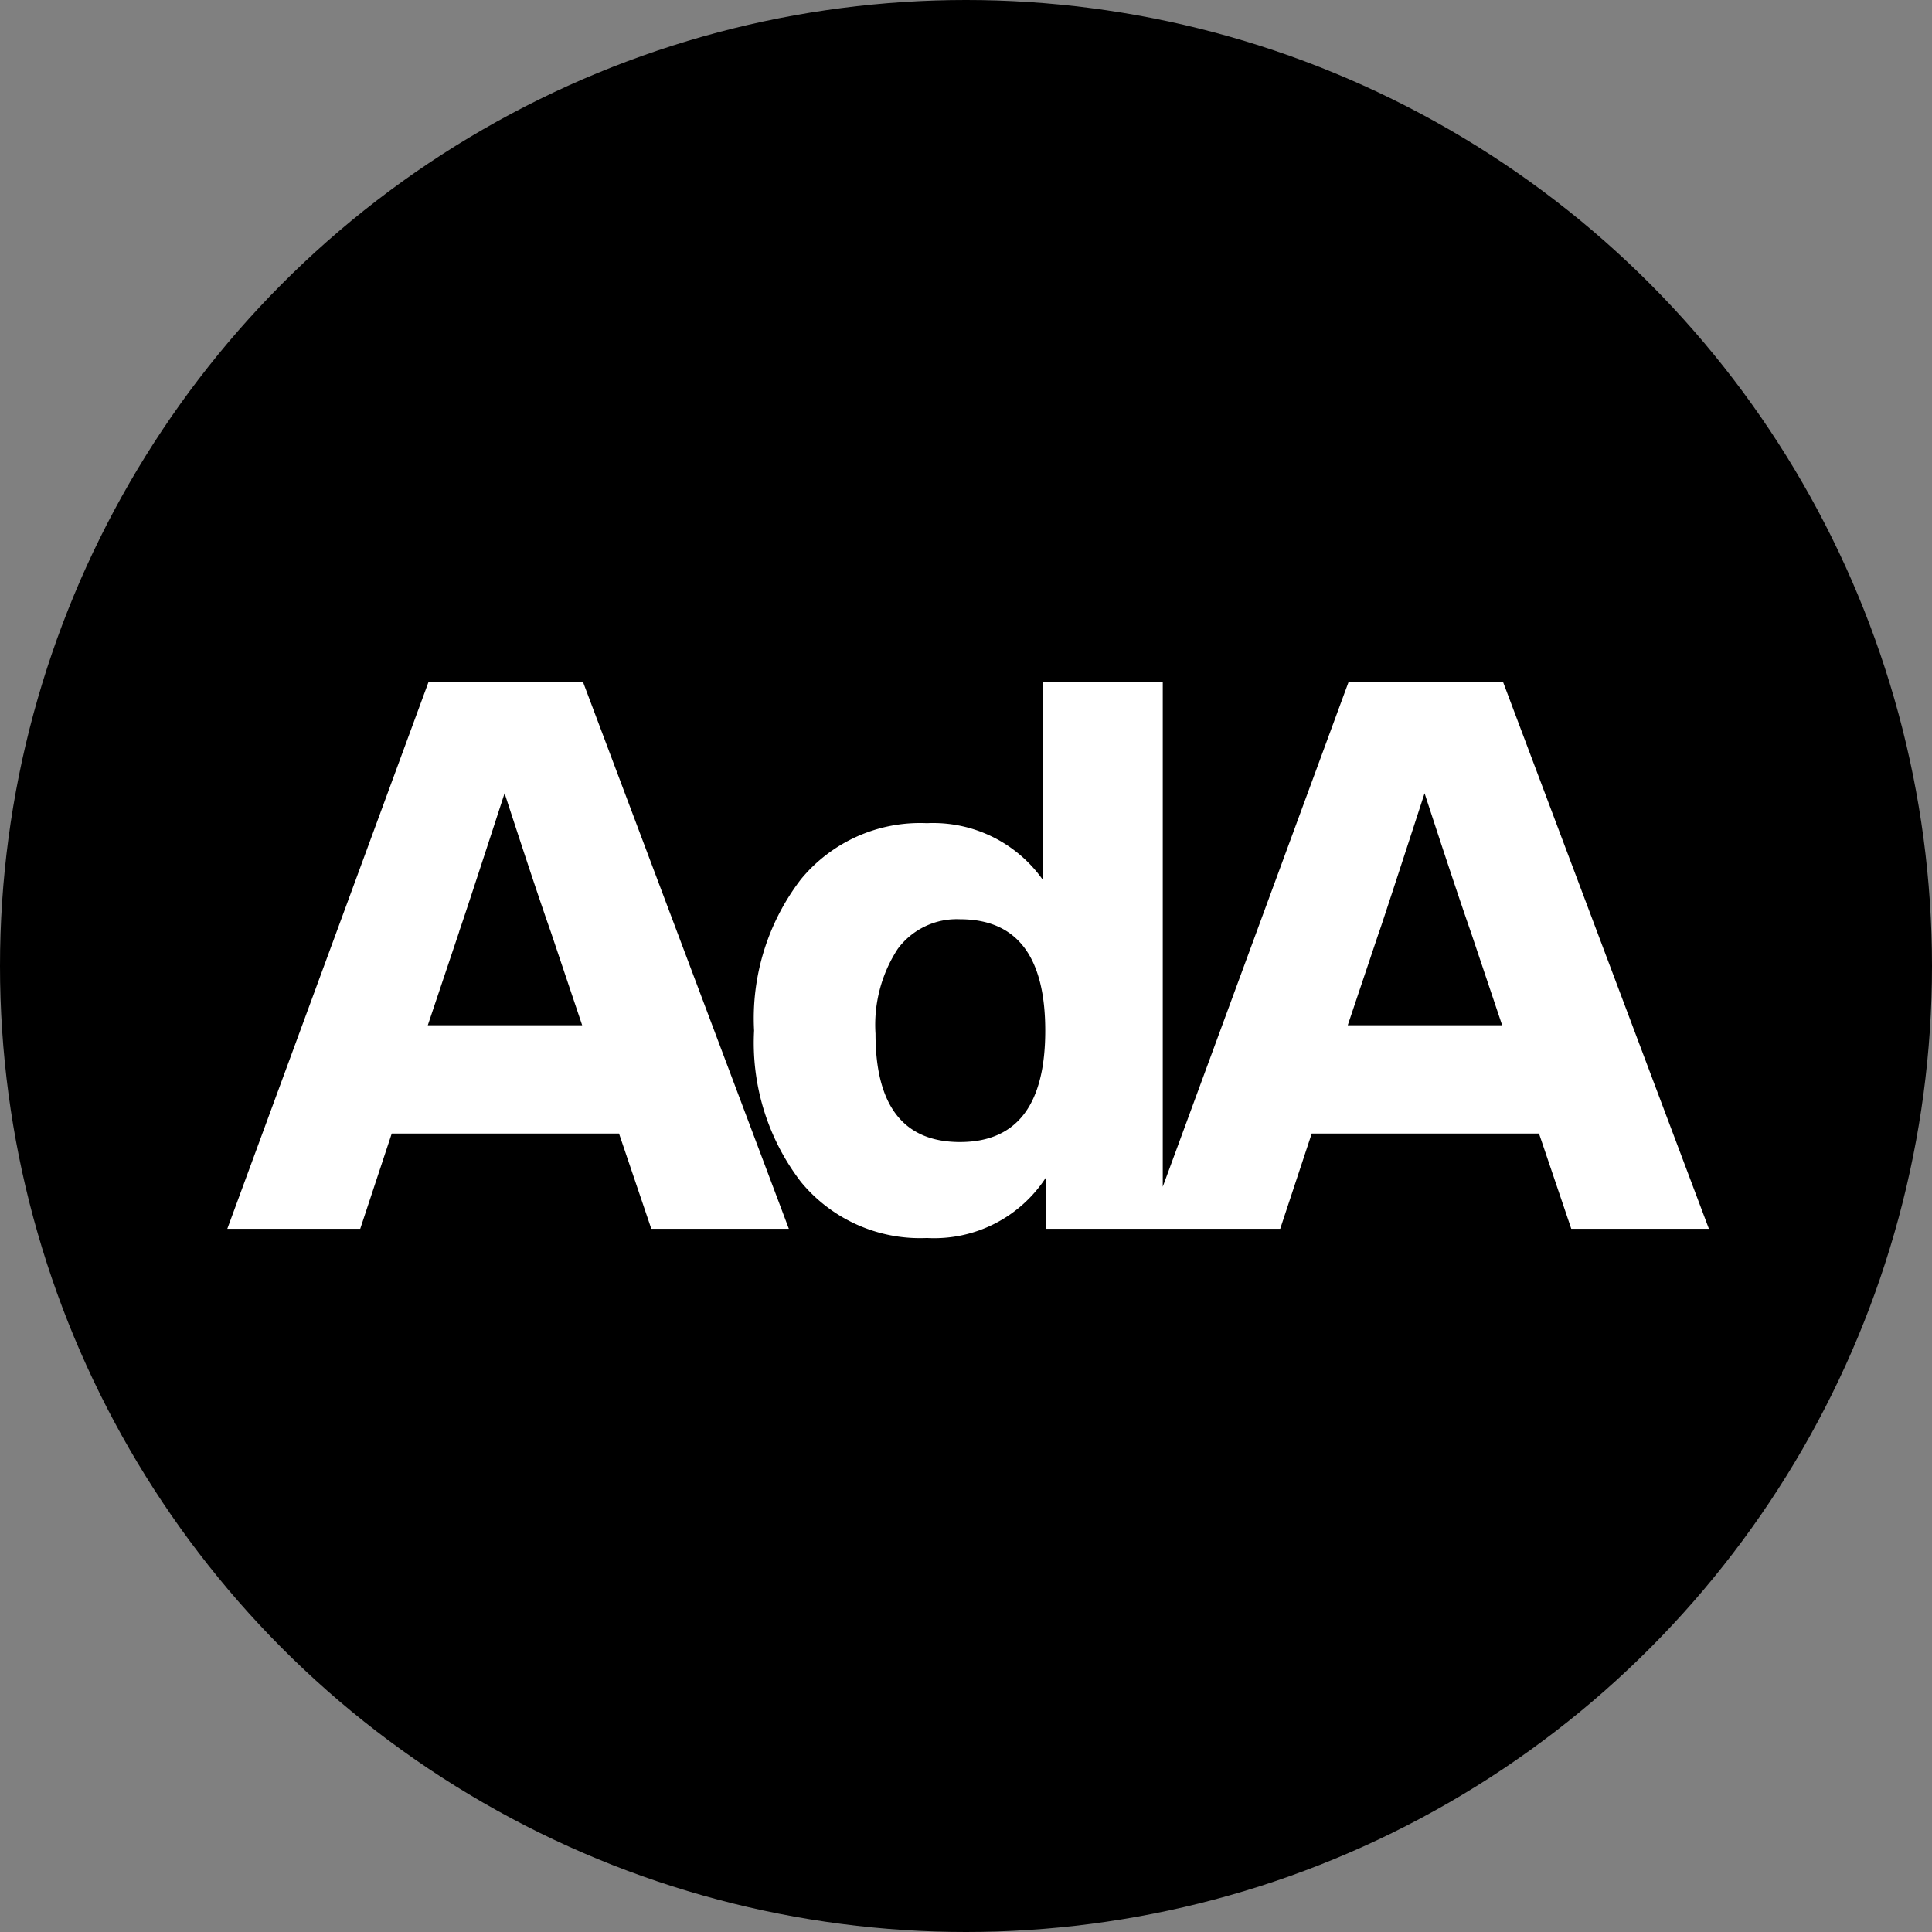
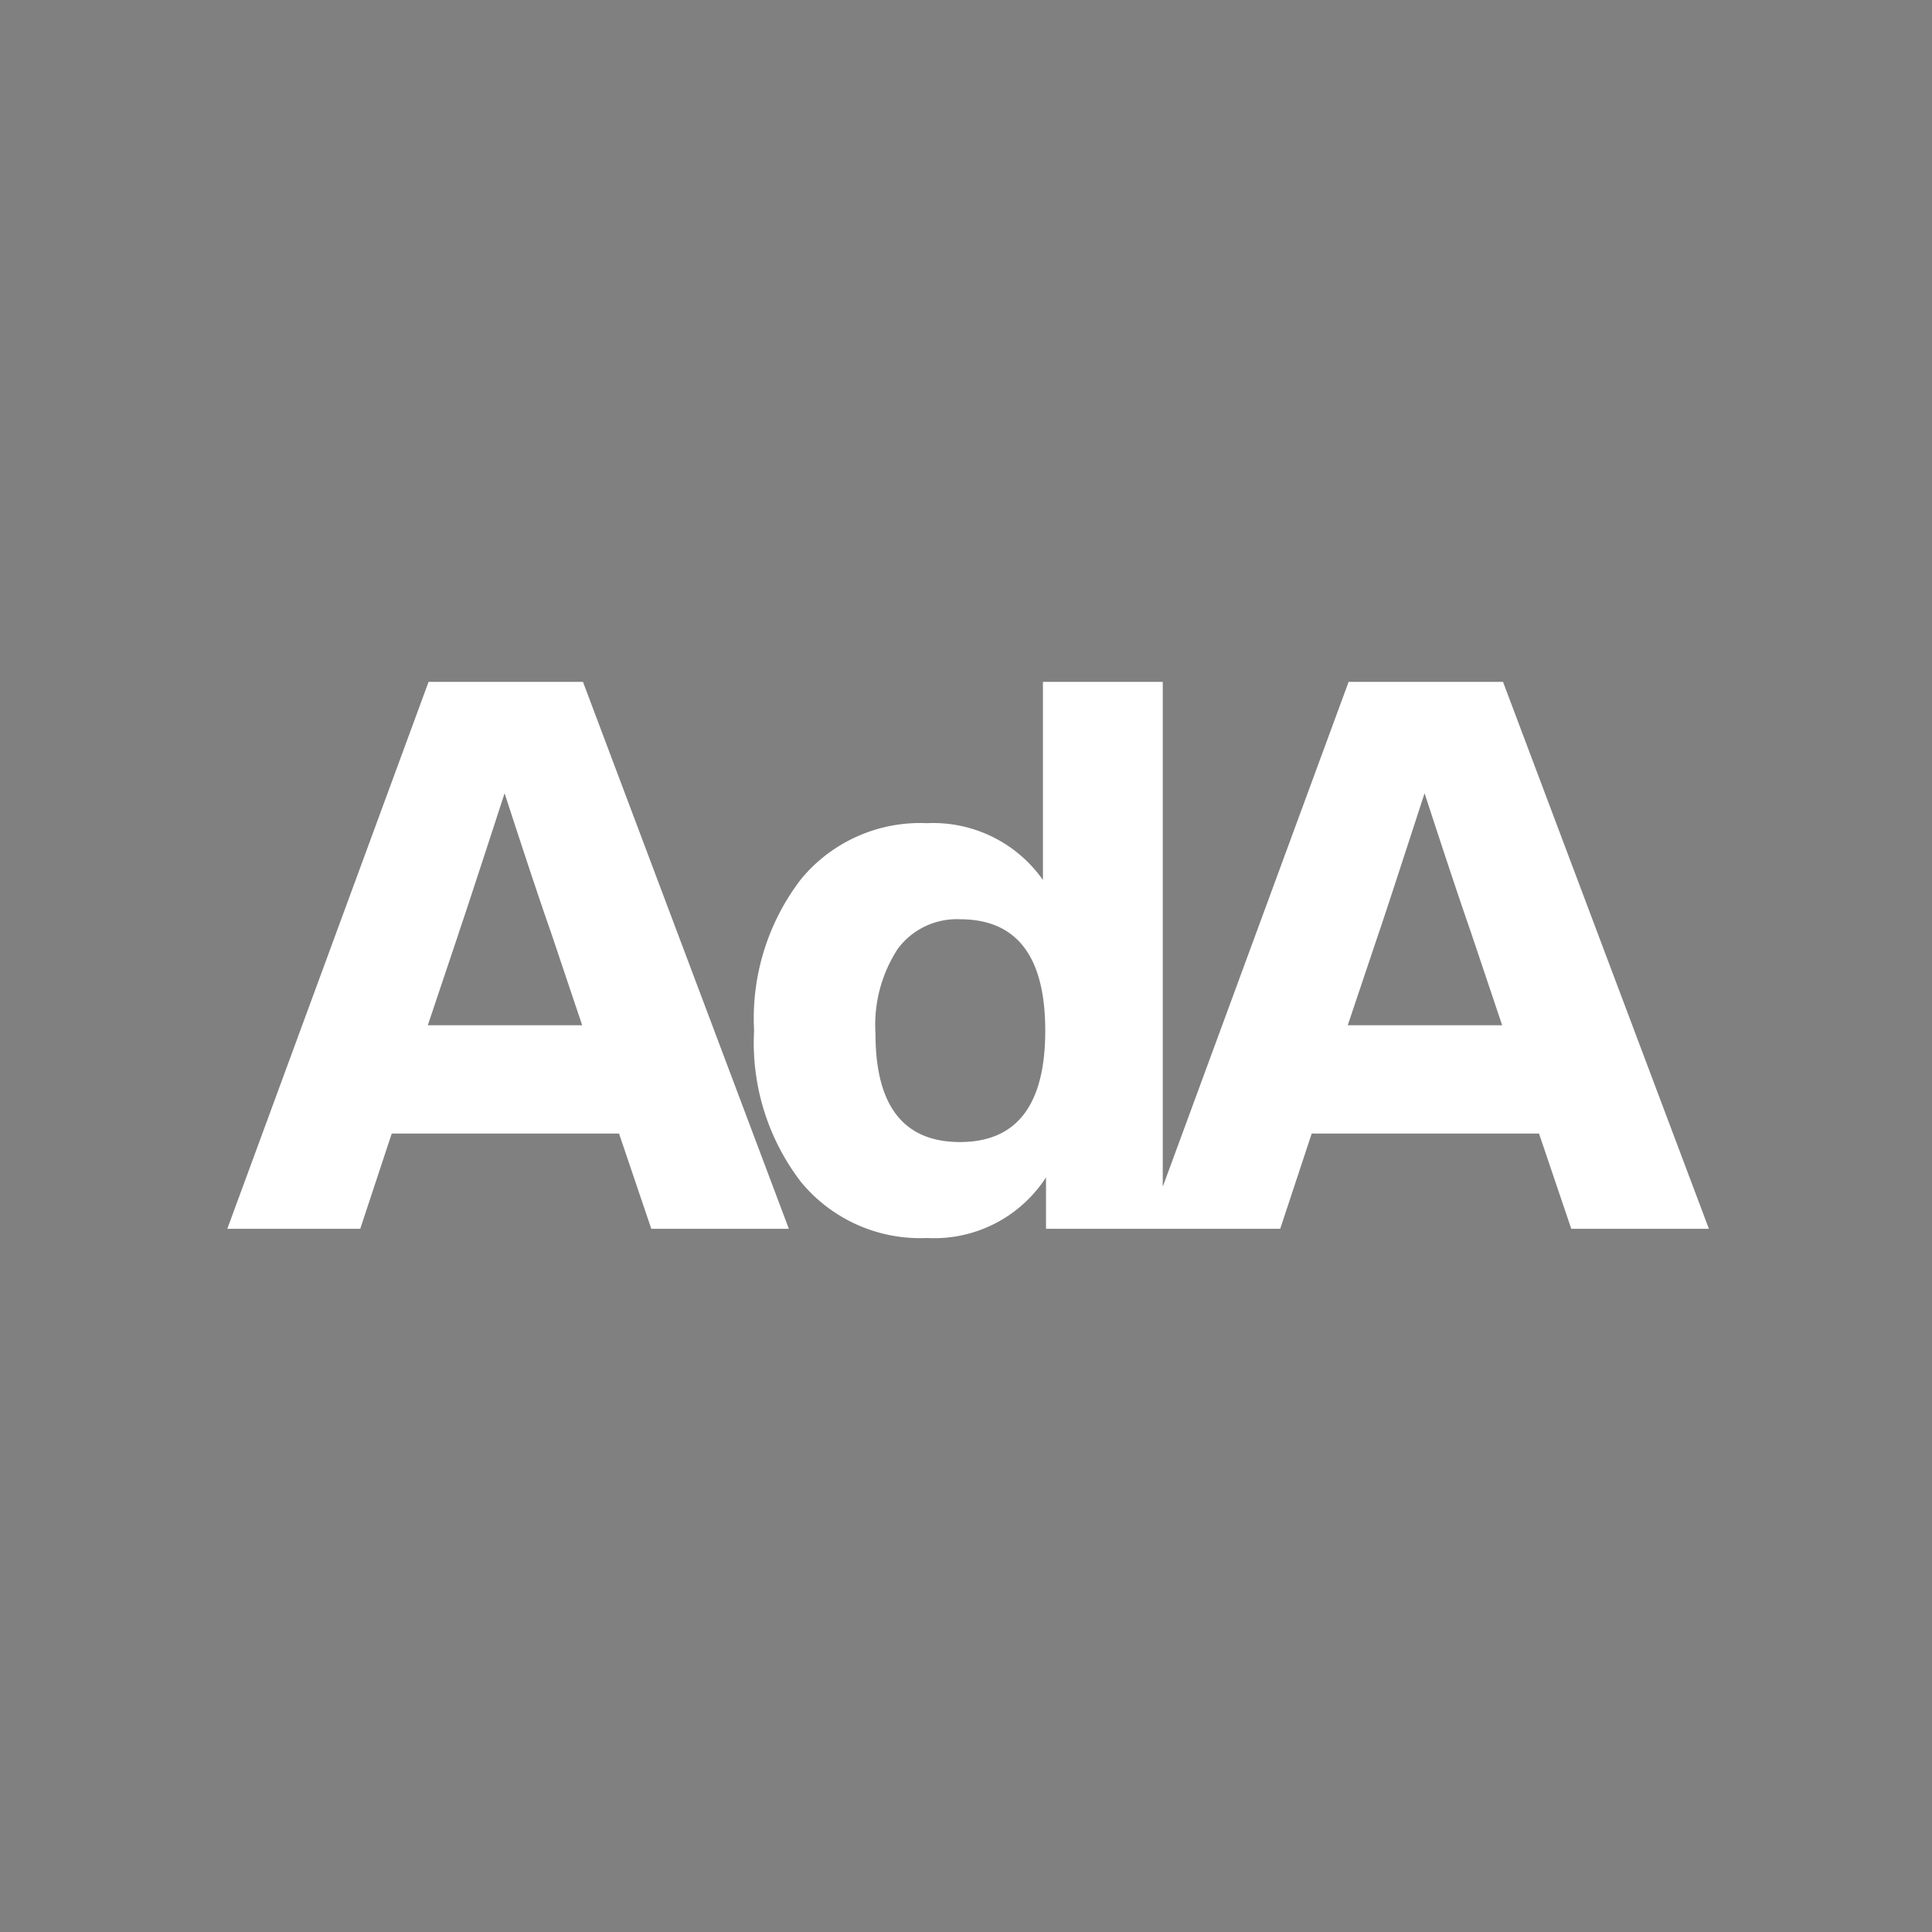
<svg xmlns="http://www.w3.org/2000/svg" width="51" height="51" viewBox="0 0 51 51">
  <rect x="0" y="0" width="51" height="51" fill="#808080" stroke="none" />
  <g id="Group_12" data-name="Group 12" transform="translate(-295 -1860)">
-     <circle id="Ellipse_1" data-name="Ellipse 1" cx="25.5" cy="25.5" r="25.5" transform="translate(295 1860)" />
    <g id="Layer_x0020_1" transform="translate(301 1878)">
      <path id="Path_3" data-name="Path 3" d="M14.823,14.438h-3.63l-.852-2.515h-6l-.832,2.515H0L5.313,0H9.389l5.435,14.438Zm-8.7-7.848L5.293,9.064H9.368L8.537,6.591Q8.152,5.5,7.32,2.94q-1.075,3.305-1.2,3.65ZM21.531,5.232V0h3.163V14.438H21.612V13.08a3.515,3.515,0,0,1-3.143,1.6,4.073,4.073,0,0,1-3.326-1.48,6.033,6.033,0,0,1-1.237-3.995,6.034,6.034,0,0,1,1.237-3.995,4.074,4.074,0,0,1,3.326-1.48,3.541,3.541,0,0,1,3.062,1.5Zm-2.19,6.915q2.251,0,2.251-2.94T19.341,6.266a1.939,1.939,0,0,0-1.642.781,3.671,3.671,0,0,0-.588,2.241Q17.11,12.147,19.341,12.147Zm19.767,2.291h-3.63l-.852-2.515h-6l-.832,2.515H24.285L29.6,0h4.076l5.435,14.438Zm-8.7-7.848-.831,2.474h4.076l-.831-2.474q-.385-1.1-1.217-3.65Q30.53,6.246,30.409,6.591Z" transform="translate(0 0)" fill="#fff" />
    </g>
  </g>
</svg>